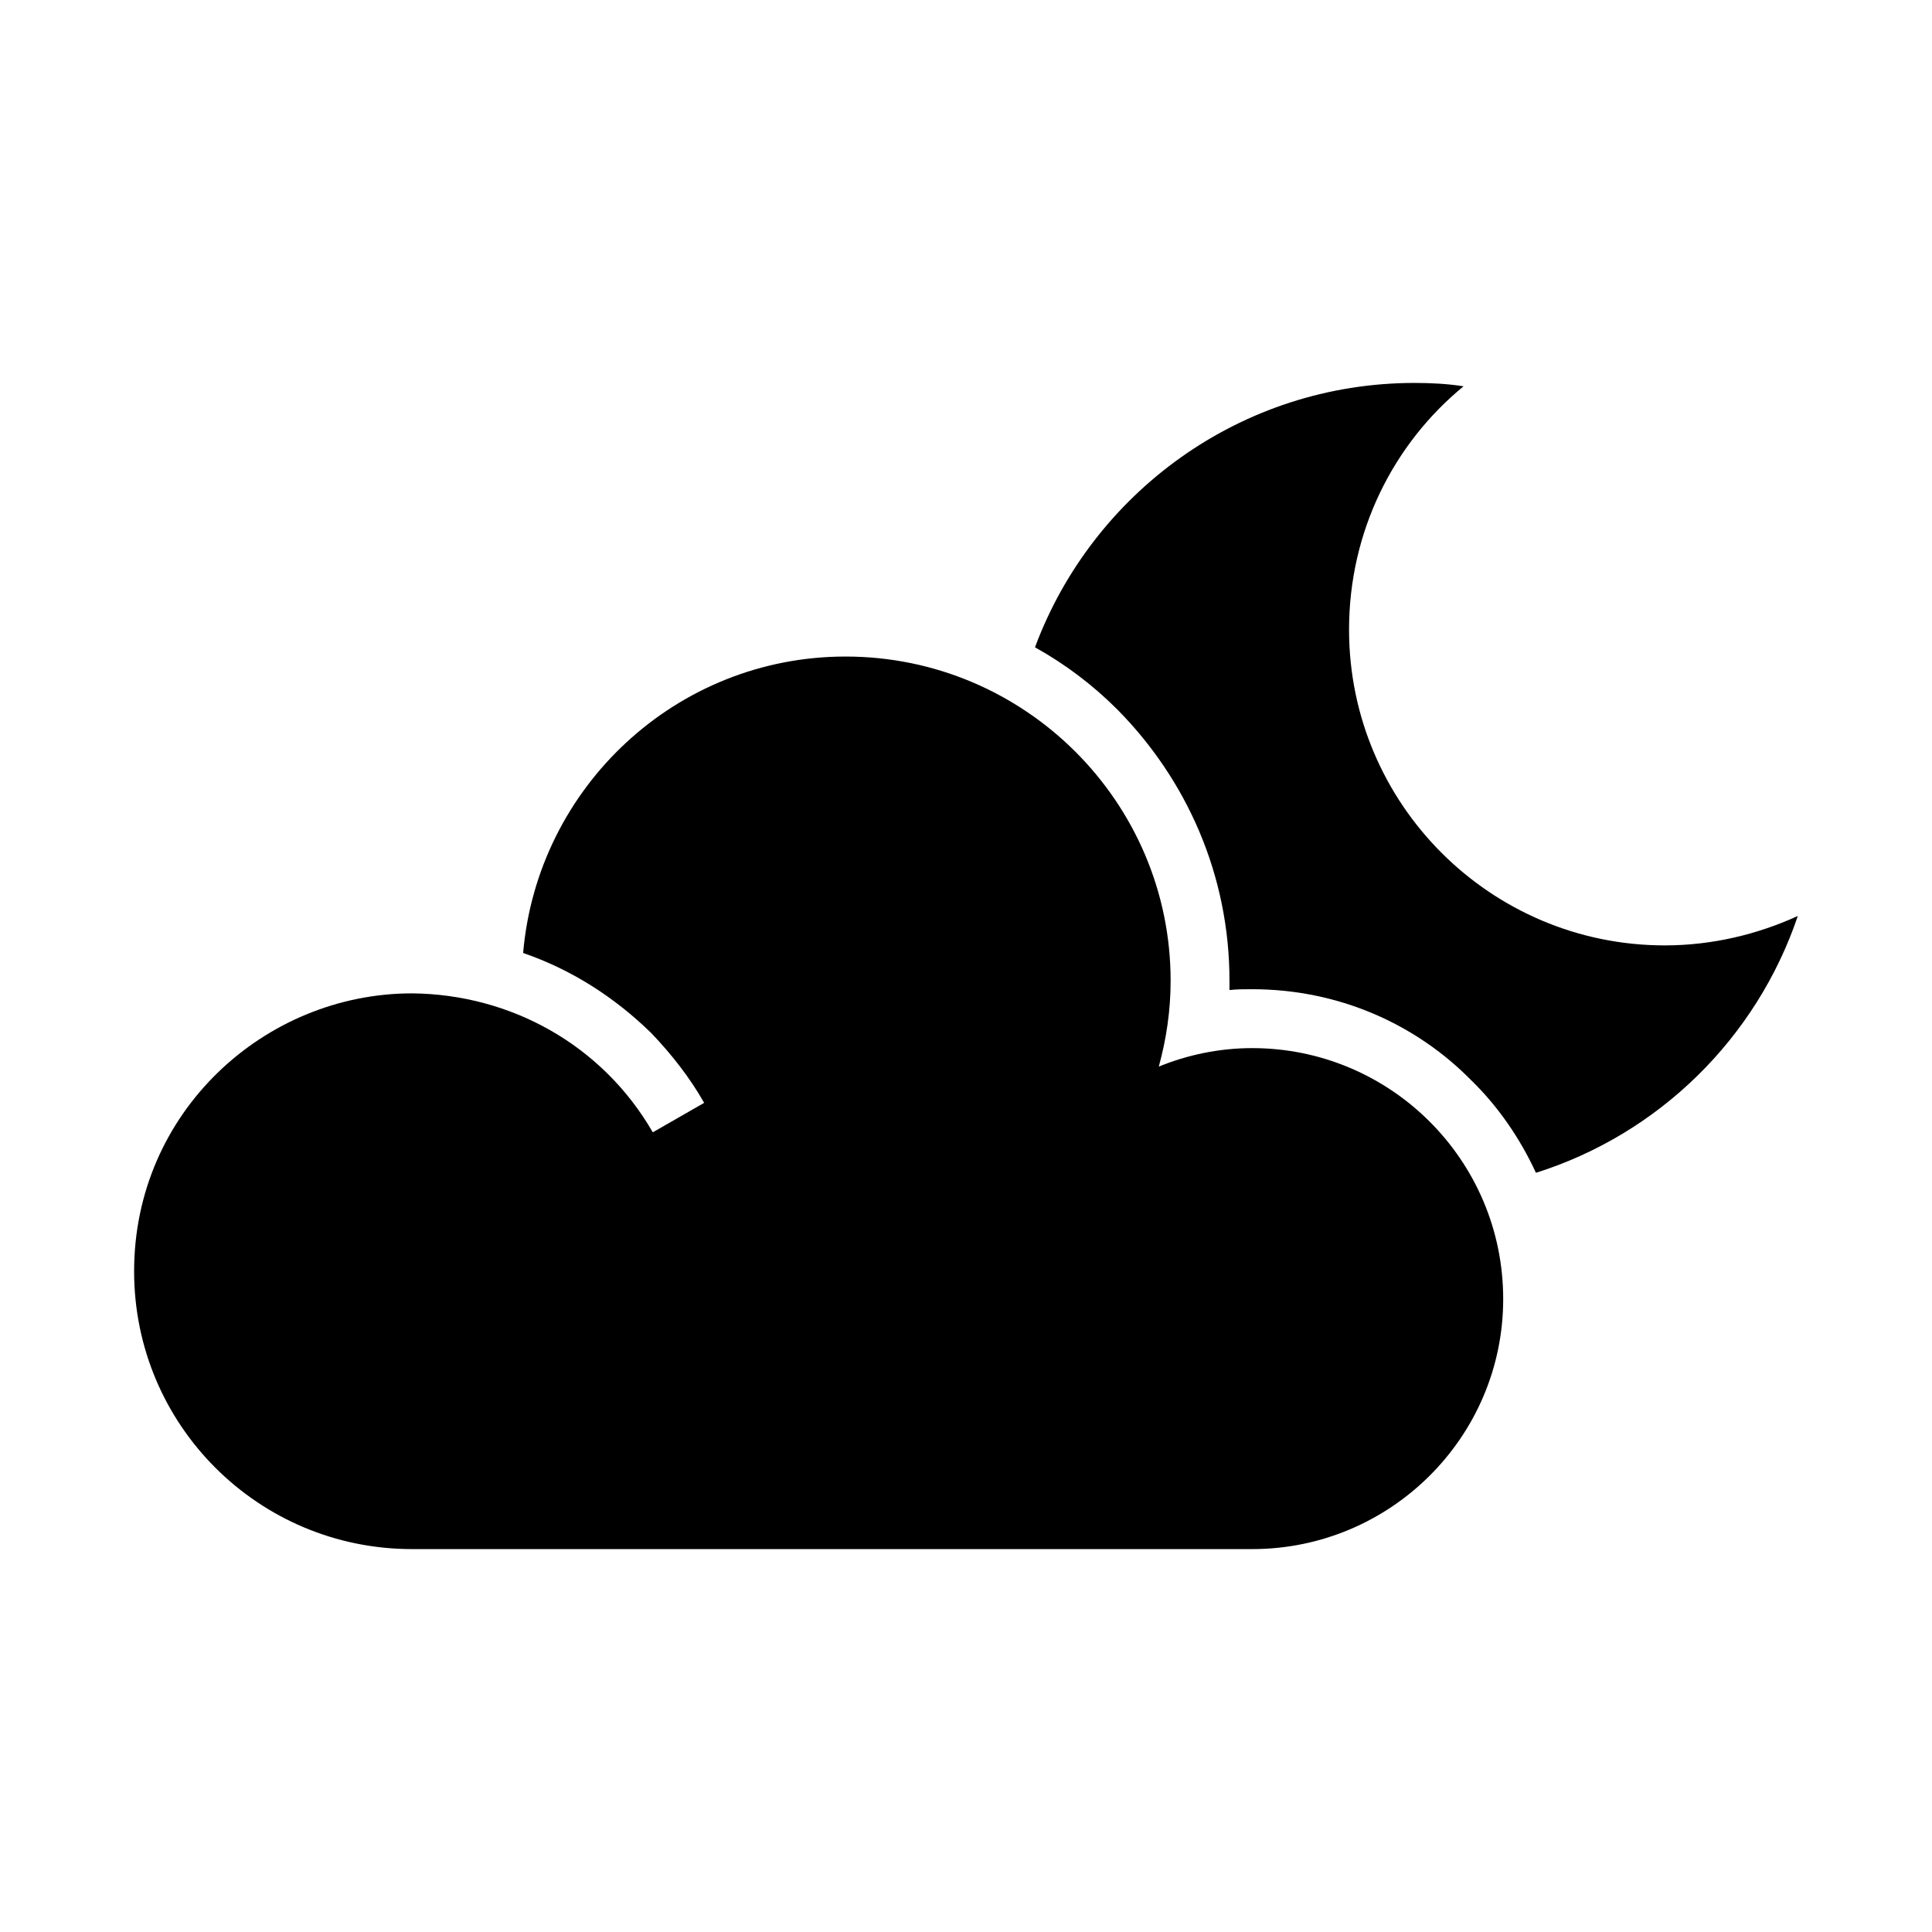
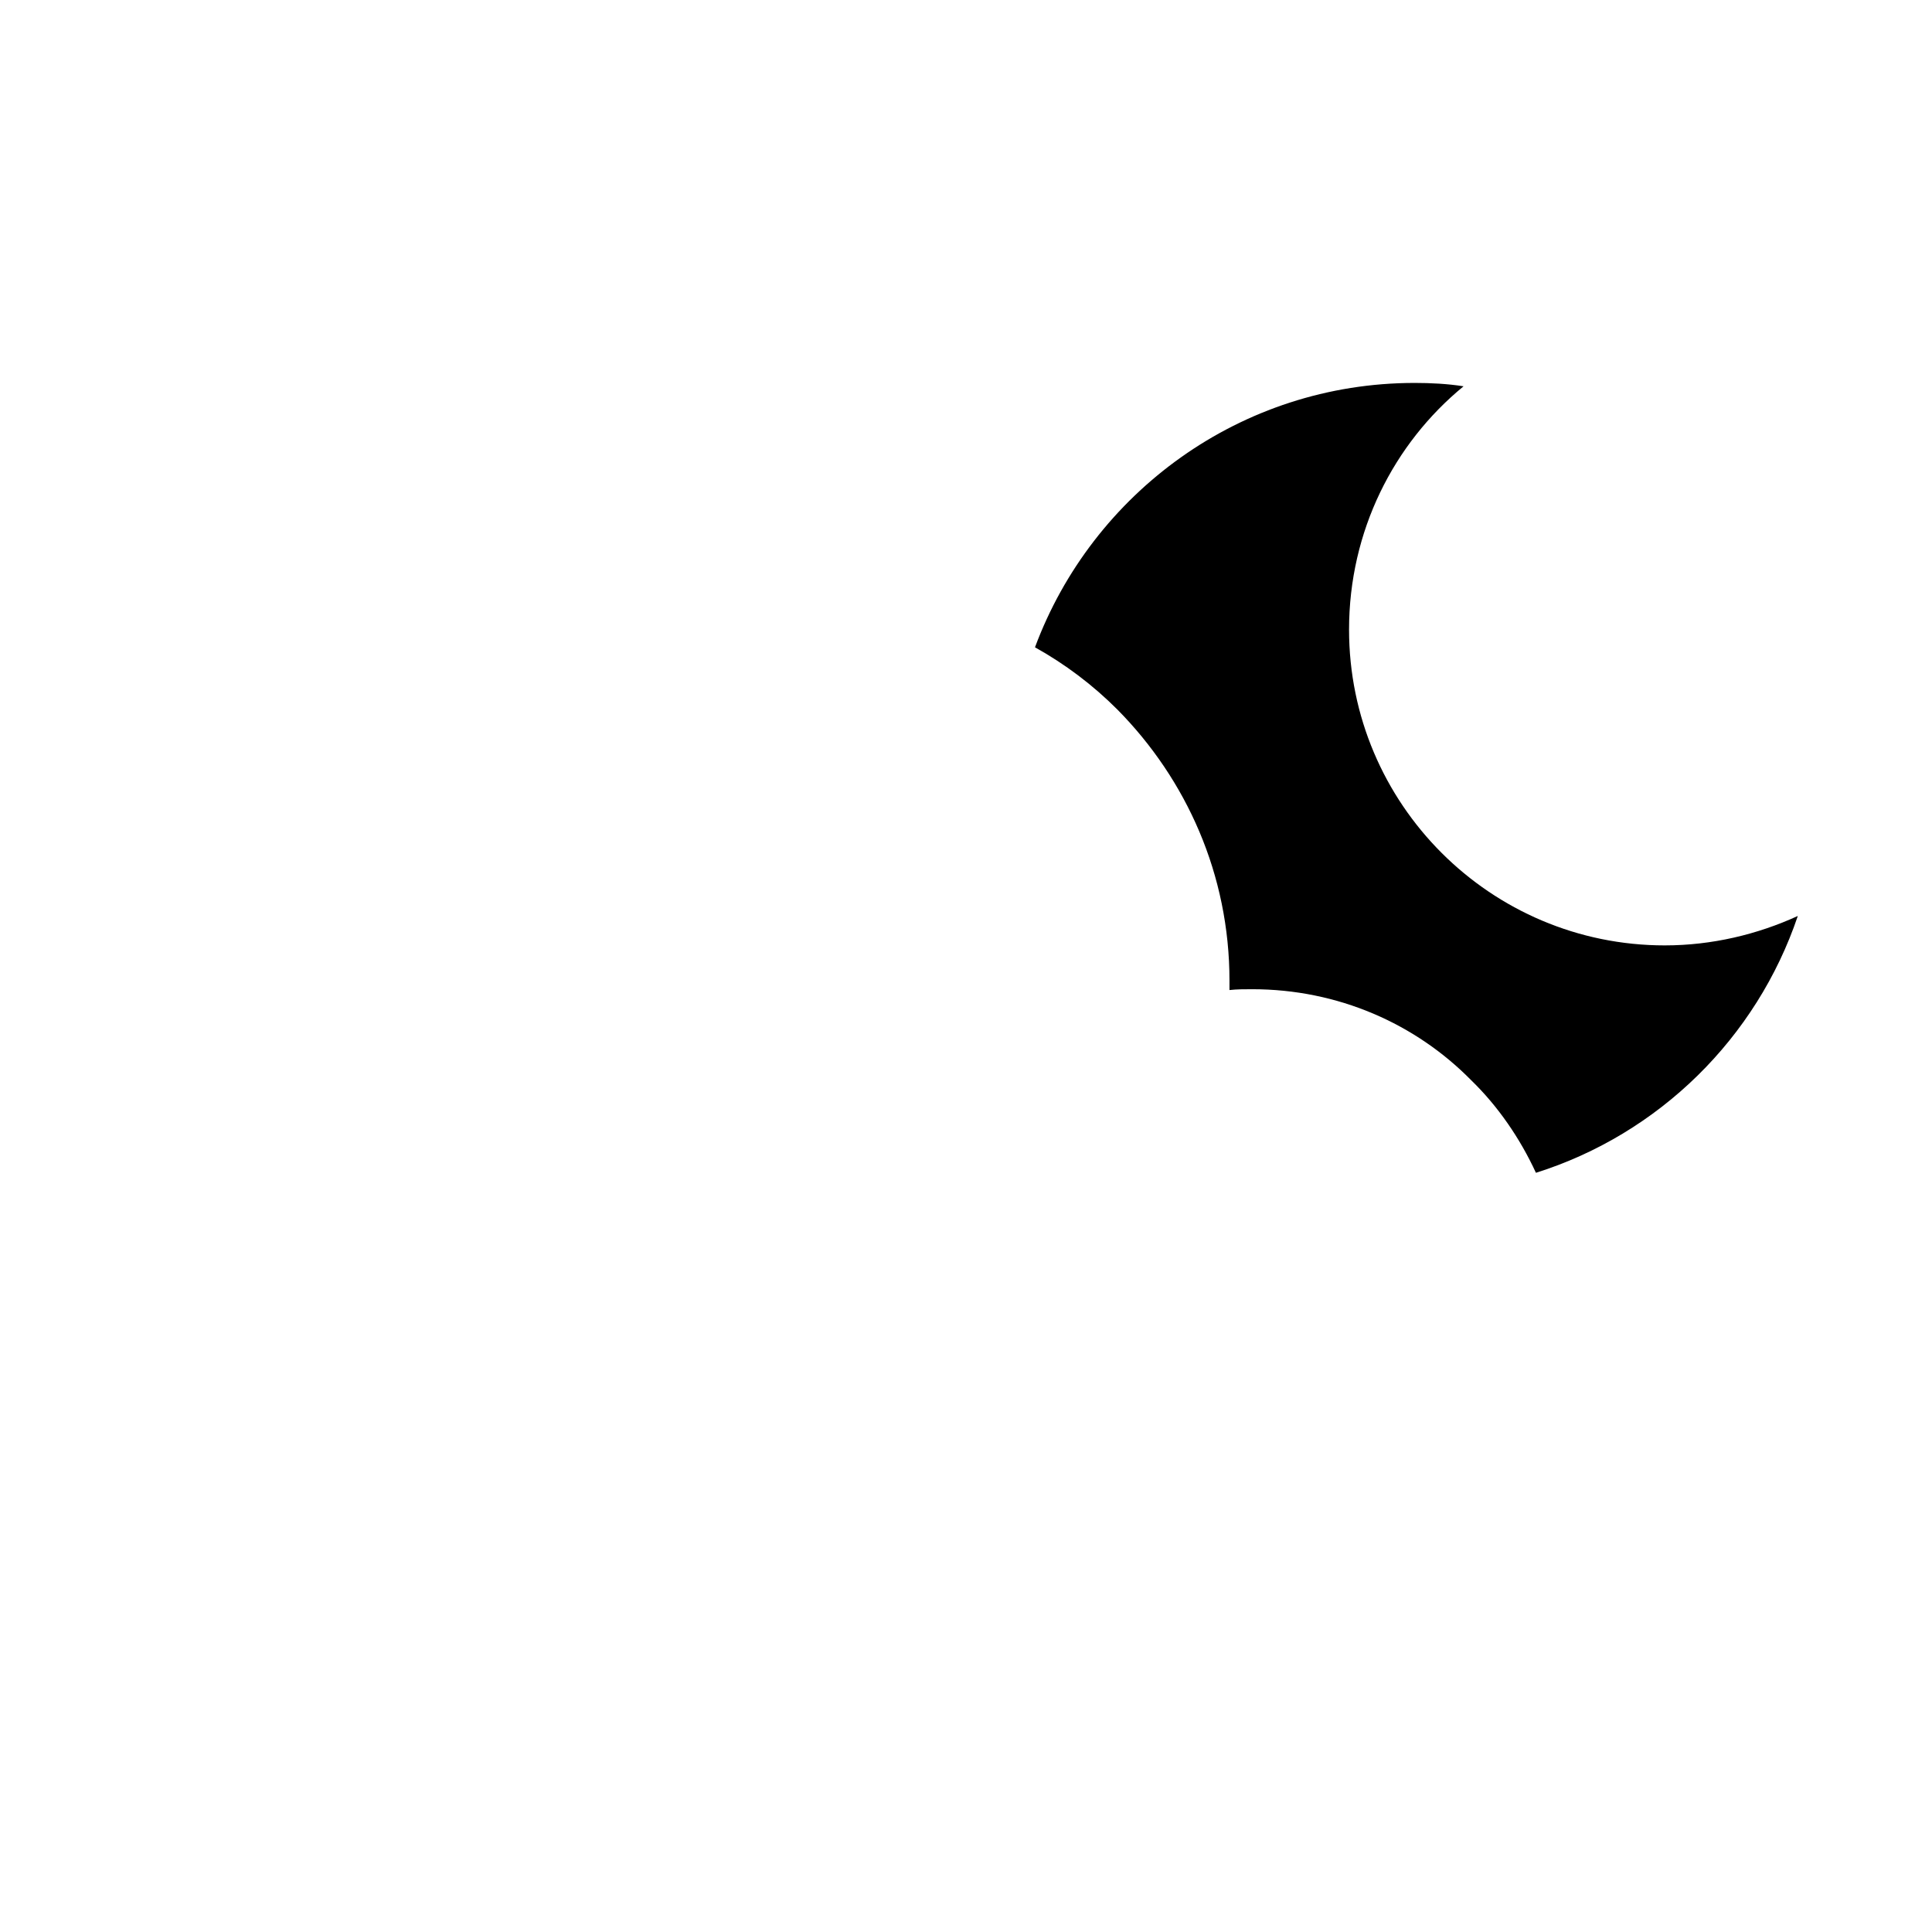
<svg xmlns="http://www.w3.org/2000/svg" fill="#000000" width="800px" height="800px" version="1.1" viewBox="144 144 512 512">
  <g fill-rule="evenodd">
    <path d="m585.2 394.54c-46.184 0-83.688-37.496-83.688-83.688 0-26.105 11.84-49.309 30.348-64.48-4.242-0.668-8.699-0.891-12.949-0.891-46.184 0-85.449 29.23-100.63 70.062 8.031 4.465 15.391 10.035 21.859 16.516 18.293 18.523 29.684 43.738 29.684 71.855v2.457c2-0.219 4.016-0.219 6.016-0.219 22.773 0 43.297 9.148 58.023 24.105 7.133 6.918 12.949 15.398 17.176 24.547 32.582-10.266 58.473-35.707 69.398-68.062-10.691 4.891-22.738 7.797-35.238 7.797z" />
-     <path d="m475.86 421.76c-8.699 0-17.176 1.785-24.766 4.902 2.016-7.359 3.133-14.941 3.133-22.758 0-47.312-38.605-85.914-86.145-85.914-44.848 0-81.656 34.59-85.449 78.555 12.949 4.457 24.324 11.824 33.922 21.191 5.352 5.582 10.258 11.832 14.051 18.531l-13.609 7.809c-13.391-23.207-37.715-36.598-63.82-36.824-39.055 0-73.637 31.465-73.637 73.637 0 40.84 33.023 73.637 73.637 73.637h222.69c36.605 0 66.496-29.684 66.496-66.273-0.008-36.824-29.898-66.492-66.504-66.492z" />
  </g>
</svg>